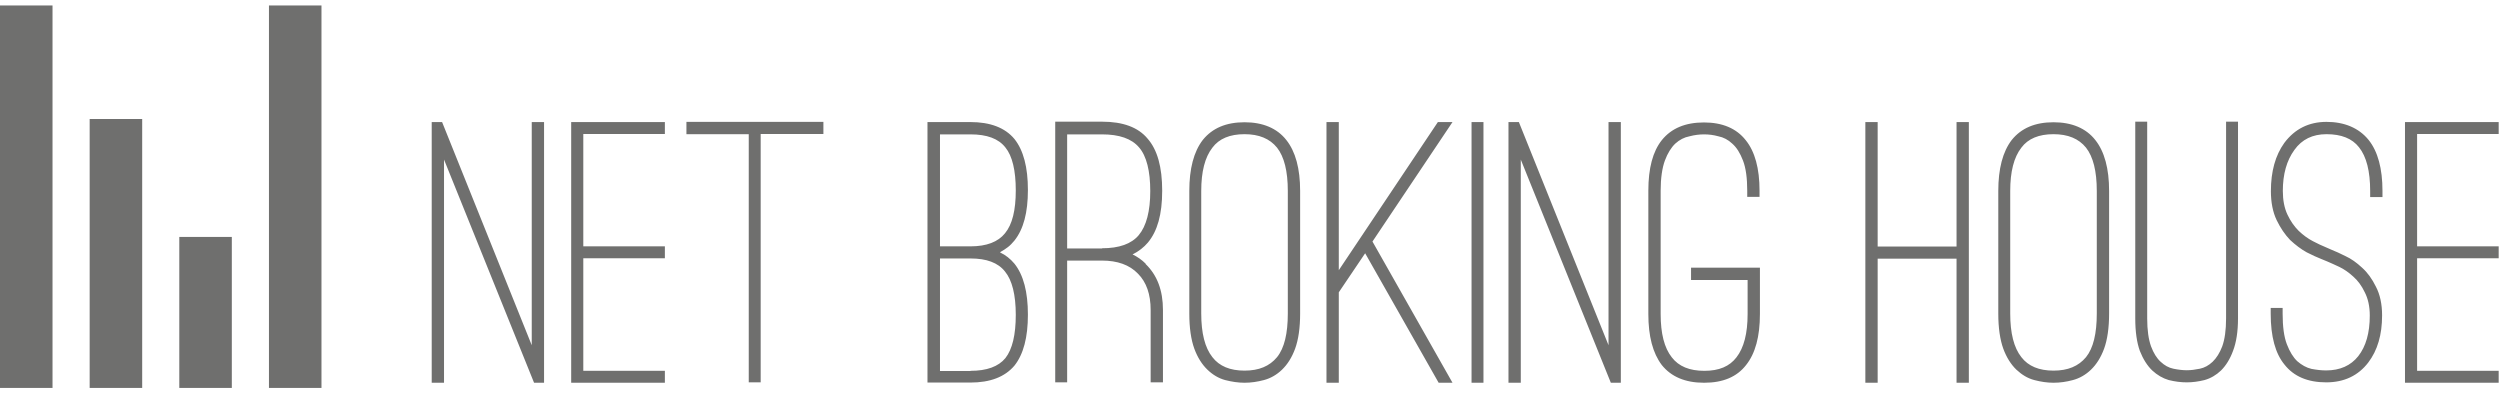
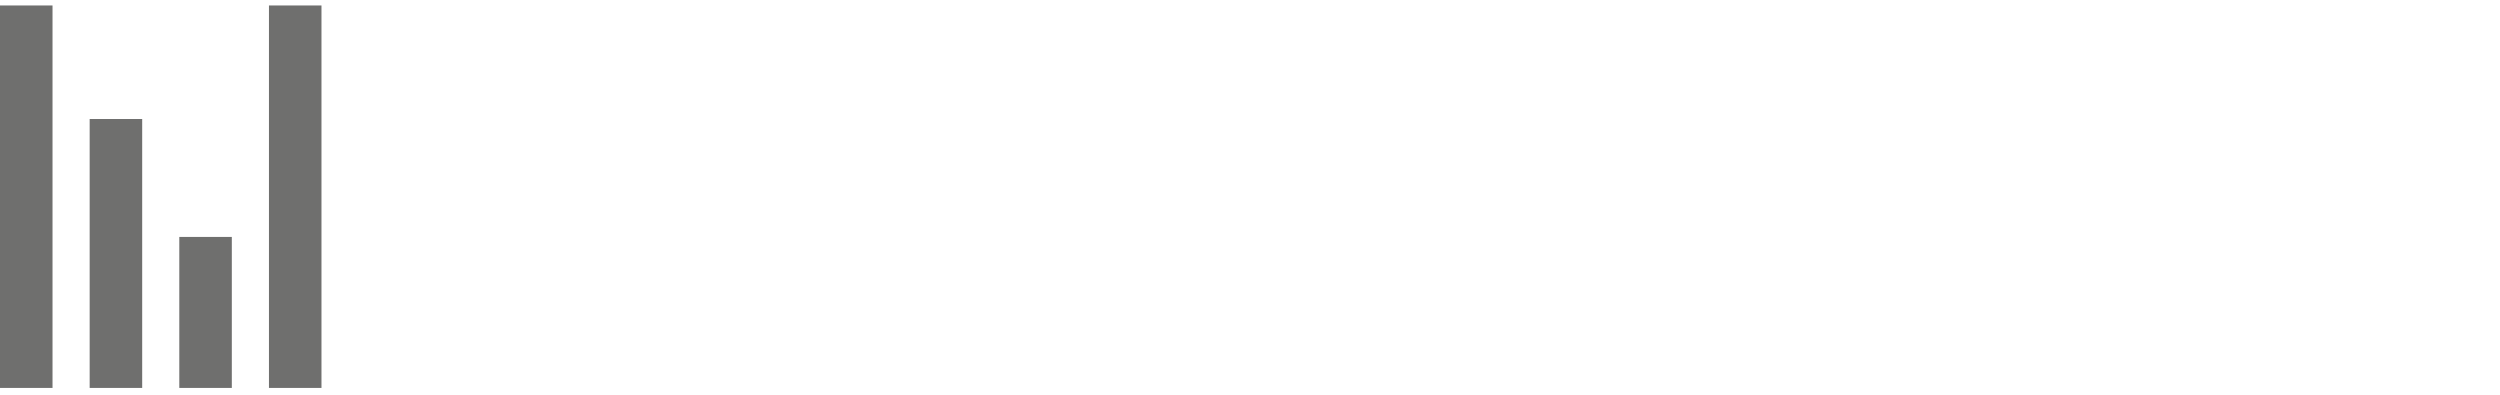
<svg xmlns="http://www.w3.org/2000/svg" width="228" height="36" viewBox="0 0 228 36" fill="none">
  <g clip-path="url(#clip0_139_87)">
    <path d="M4.79 0.5H0V35.38H4.79V0.5Z" fill="#6F6F6E" />
    <path d="M12.967 10.852H8.177V35.38H12.967V10.852Z" fill="#6F6F6E" />
    <path d="M29.319 0.5H24.529V35.38H29.319V0.5Z" fill="#6F6F6E" />
    <path d="M21.142 21.607H16.352V35.38H21.142V21.607Z" fill="#6F6F6E" />
-     <path d="M40.495 14.554V34.906H39.372V11.132H40.319L48.495 31.485V11.132H49.618V34.906H48.706L40.495 14.554ZM53.197 12.238V22.467H60.637V23.555H53.197V33.819H60.637V34.906H52.092V11.132H60.637V12.22H53.197V12.238ZM75.094 11.097V12.22H69.374V34.871H68.286V12.238H62.602V11.115H75.094V11.097ZM91.218 23.028C91.71 23.256 92.148 23.607 92.517 24.046C93.341 25.081 93.745 26.625 93.745 28.695C93.745 30.766 93.341 32.31 92.517 33.345C91.639 34.38 90.306 34.889 88.499 34.889H84.586V11.132H88.499C90.306 11.132 91.657 11.641 92.517 12.676C93.341 13.711 93.745 15.255 93.745 17.326C93.745 19.396 93.341 20.905 92.517 21.94C92.324 22.168 92.131 22.379 91.92 22.537C91.71 22.695 91.481 22.853 91.218 22.993V23.028ZM85.727 22.467H88.516C89.973 22.467 91.025 22.063 91.657 21.274C92.324 20.466 92.639 19.168 92.639 17.361C92.639 15.554 92.324 14.22 91.692 13.448C91.06 12.641 90.008 12.255 88.516 12.255H85.727V22.484V22.467ZM88.516 33.819C89.99 33.819 91.06 33.432 91.692 32.66C92.324 31.854 92.639 30.538 92.639 28.713C92.639 26.888 92.306 25.555 91.657 24.765C91.025 23.958 89.973 23.572 88.516 23.572H85.727V33.836H88.516V33.819ZM104.483 24.081C105.535 25.099 106.062 26.485 106.062 28.274V34.871H104.939V28.274C104.939 26.835 104.553 25.73 103.781 24.958C103.009 24.151 101.903 23.765 100.5 23.765H97.324V34.871H96.236V11.097H100.5C102.412 11.097 103.798 11.606 104.658 12.641C105.553 13.659 105.992 15.238 105.992 17.396C105.992 19.554 105.553 21.081 104.693 22.116C104.325 22.554 103.851 22.923 103.29 23.204C103.728 23.414 104.132 23.695 104.483 24.046V24.081ZM100.5 22.642C102.079 22.642 103.184 22.239 103.851 21.449C104.553 20.607 104.904 19.256 104.904 17.431C104.904 15.606 104.57 14.238 103.886 13.448C103.202 12.641 102.079 12.255 100.5 12.255H97.324V22.66H100.5V22.642ZM113.501 34.906C112.94 34.906 112.343 34.819 111.729 34.661C111.15 34.503 110.606 34.187 110.115 33.713C109.623 33.239 109.22 32.608 108.922 31.801C108.623 30.976 108.465 29.906 108.465 28.59V17.414C108.465 15.396 108.869 13.834 109.694 12.764C110.571 11.676 111.834 11.15 113.501 11.15C115.168 11.15 116.466 11.694 117.308 12.764C118.151 13.817 118.572 15.378 118.572 17.414V28.59C118.572 29.906 118.414 30.976 118.115 31.801C117.817 32.608 117.414 33.239 116.922 33.713C116.431 34.187 115.87 34.503 115.273 34.661C114.677 34.819 114.098 34.906 113.501 34.906ZM113.501 12.238C112.168 12.238 111.185 12.641 110.571 13.466C109.887 14.343 109.553 15.659 109.553 17.414V28.59C109.553 30.38 109.887 31.713 110.571 32.573C111.203 33.398 112.185 33.801 113.501 33.801C114.817 33.801 115.782 33.398 116.466 32.573C117.133 31.748 117.449 30.415 117.449 28.59V17.414C117.449 15.606 117.115 14.29 116.466 13.466C115.799 12.641 114.817 12.238 113.501 12.238ZM132.468 11.132L125.169 22.028L132.468 34.906H131.204L124.502 23.098L122.098 26.66V34.906H120.975V11.132H122.098V24.642L131.134 11.132H132.468ZM135.292 34.906H134.205V11.132H135.292V34.906ZM138.696 14.554V34.906H137.573V11.132H138.521L146.697 31.485V11.132H147.82V34.906H146.907L138.696 14.554ZM155.399 34.906C153.698 34.906 152.417 34.362 151.557 33.292C150.732 32.204 150.329 30.66 150.329 28.643V17.396C150.329 15.343 150.732 13.817 151.557 12.782C152.434 11.694 153.715 11.167 155.399 11.167C157.084 11.167 158.365 11.711 159.207 12.782C160.049 13.817 160.47 15.361 160.47 17.396V17.957H159.347V17.396C159.347 16.238 159.224 15.326 158.961 14.641C158.698 13.957 158.382 13.448 157.979 13.097C157.61 12.746 157.172 12.518 156.715 12.431C156.277 12.308 155.838 12.255 155.417 12.255C154.996 12.255 154.54 12.308 154.084 12.431C153.61 12.518 153.171 12.746 152.785 13.097C152.417 13.448 152.083 13.975 151.838 14.641C151.592 15.308 151.452 16.238 151.452 17.396V28.643C151.452 30.415 151.785 31.731 152.469 32.59C153.101 33.415 154.084 33.819 155.435 33.819C156.786 33.819 157.733 33.415 158.365 32.59C159.049 31.713 159.382 30.397 159.382 28.643V25.537H154.224V24.414H160.505V28.643C160.505 30.695 160.084 32.239 159.242 33.292C158.4 34.38 157.119 34.906 155.435 34.906H155.399ZM178.437 11.132H179.559V34.906H178.437V23.59H171.243V34.906H170.12V11.132H171.243V22.484H178.437V11.132ZM187.279 34.906C186.718 34.906 186.121 34.819 185.525 34.661C184.928 34.503 184.402 34.187 183.893 33.713C183.402 33.239 182.998 32.608 182.7 31.801C182.402 30.976 182.244 29.906 182.244 28.59V17.414C182.244 15.396 182.647 13.834 183.472 12.764C184.349 11.676 185.613 11.15 187.279 11.15C188.946 11.15 190.245 11.694 191.087 12.764C191.929 13.817 192.35 15.378 192.35 17.414V28.59C192.35 29.906 192.192 30.976 191.894 31.801C191.596 32.608 191.192 33.239 190.701 33.713C190.21 34.187 189.648 34.503 189.052 34.661C188.473 34.819 187.876 34.906 187.279 34.906ZM187.279 12.238C185.946 12.238 184.963 12.641 184.349 13.466C183.665 14.343 183.332 15.659 183.332 17.414V28.59C183.332 30.38 183.665 31.713 184.349 32.573C184.981 33.398 185.964 33.801 187.279 33.801C188.595 33.801 189.56 33.398 190.245 32.573C190.911 31.748 191.227 30.415 191.227 28.59V17.414C191.227 15.606 190.894 14.29 190.245 13.466C189.578 12.641 188.595 12.238 187.279 12.238ZM199.438 34.871C198.895 34.871 198.351 34.801 197.789 34.661C197.245 34.503 196.736 34.205 196.28 33.783C195.842 33.362 195.456 32.766 195.157 32.011C194.877 31.239 194.736 30.239 194.736 29.046V11.097H195.824V29.046C195.824 30.099 195.947 30.959 196.175 31.59C196.403 32.204 196.701 32.678 197.052 32.994C197.403 33.327 197.789 33.538 198.21 33.626C198.631 33.713 199.052 33.766 199.438 33.766C199.807 33.766 200.21 33.713 200.632 33.626C201.053 33.538 201.439 33.327 201.79 32.994C202.14 32.66 202.439 32.187 202.667 31.59C202.895 30.959 203.018 30.116 203.018 29.046V11.097H204.106V29.046C204.106 30.239 203.948 31.239 203.649 32.011C203.369 32.766 203 33.345 202.562 33.783C202.123 34.205 201.614 34.503 201.053 34.661C200.491 34.801 199.947 34.871 199.438 34.871ZM212.159 34.871C210.457 34.871 209.194 34.327 208.351 33.257C207.509 32.239 207.088 30.695 207.088 28.608V28.081H208.176V28.608C208.176 29.783 208.299 30.713 208.562 31.397C208.825 32.081 209.141 32.59 209.509 32.941C209.913 33.292 210.352 33.538 210.808 33.643C211.282 33.731 211.72 33.783 212.141 33.783C213.405 33.783 214.387 33.345 215.071 32.485C215.773 31.59 216.124 30.362 216.124 28.783C216.124 27.941 215.966 27.239 215.668 26.66C215.387 26.064 215.036 25.59 214.615 25.221C214.212 24.853 213.791 24.555 213.352 24.344C212.913 24.134 212.545 23.976 212.264 23.853L211.668 23.607C211.317 23.467 210.878 23.274 210.369 23.011C209.86 22.73 209.352 22.344 208.86 21.888C208.387 21.396 207.983 20.8 207.632 20.081C207.281 19.344 207.106 18.466 207.106 17.431C207.106 15.642 207.509 14.168 208.334 13.027C209.281 11.764 210.562 11.115 212.176 11.115C213.791 11.115 215.124 11.659 216.019 12.764C216.861 13.817 217.282 15.378 217.282 17.414V17.975H216.159V17.414C216.159 15.624 215.826 14.29 215.142 13.431C214.51 12.624 213.527 12.238 212.176 12.238C210.913 12.238 209.931 12.711 209.246 13.676C208.544 14.641 208.194 15.887 208.194 17.414C208.194 18.256 208.334 18.975 208.615 19.572C208.895 20.168 209.246 20.66 209.632 21.046C210.053 21.449 210.492 21.765 210.931 21.993C211.369 22.221 211.773 22.414 212.124 22.554L212.685 22.8C212.983 22.923 213.405 23.098 213.913 23.361C214.422 23.59 214.931 23.958 215.422 24.414C215.914 24.853 216.335 25.432 216.686 26.151C217.054 26.853 217.247 27.73 217.247 28.765C217.247 30.538 216.826 31.959 215.984 33.064C215.071 34.257 213.791 34.871 212.141 34.871H212.159ZM220.44 12.238V22.467H227.88V23.555H220.44V33.819H227.88V34.906H219.335V11.132H227.88V12.22H220.44V12.238Z" fill="#6F6F6E" />
  </g>
  <defs>
    <clipPath id="clip0_139_87">
      <rect width="227.88" height="34.88" fill="white" transform="translate(0 0.5)" />
    </clipPath>
  </defs>
</svg>